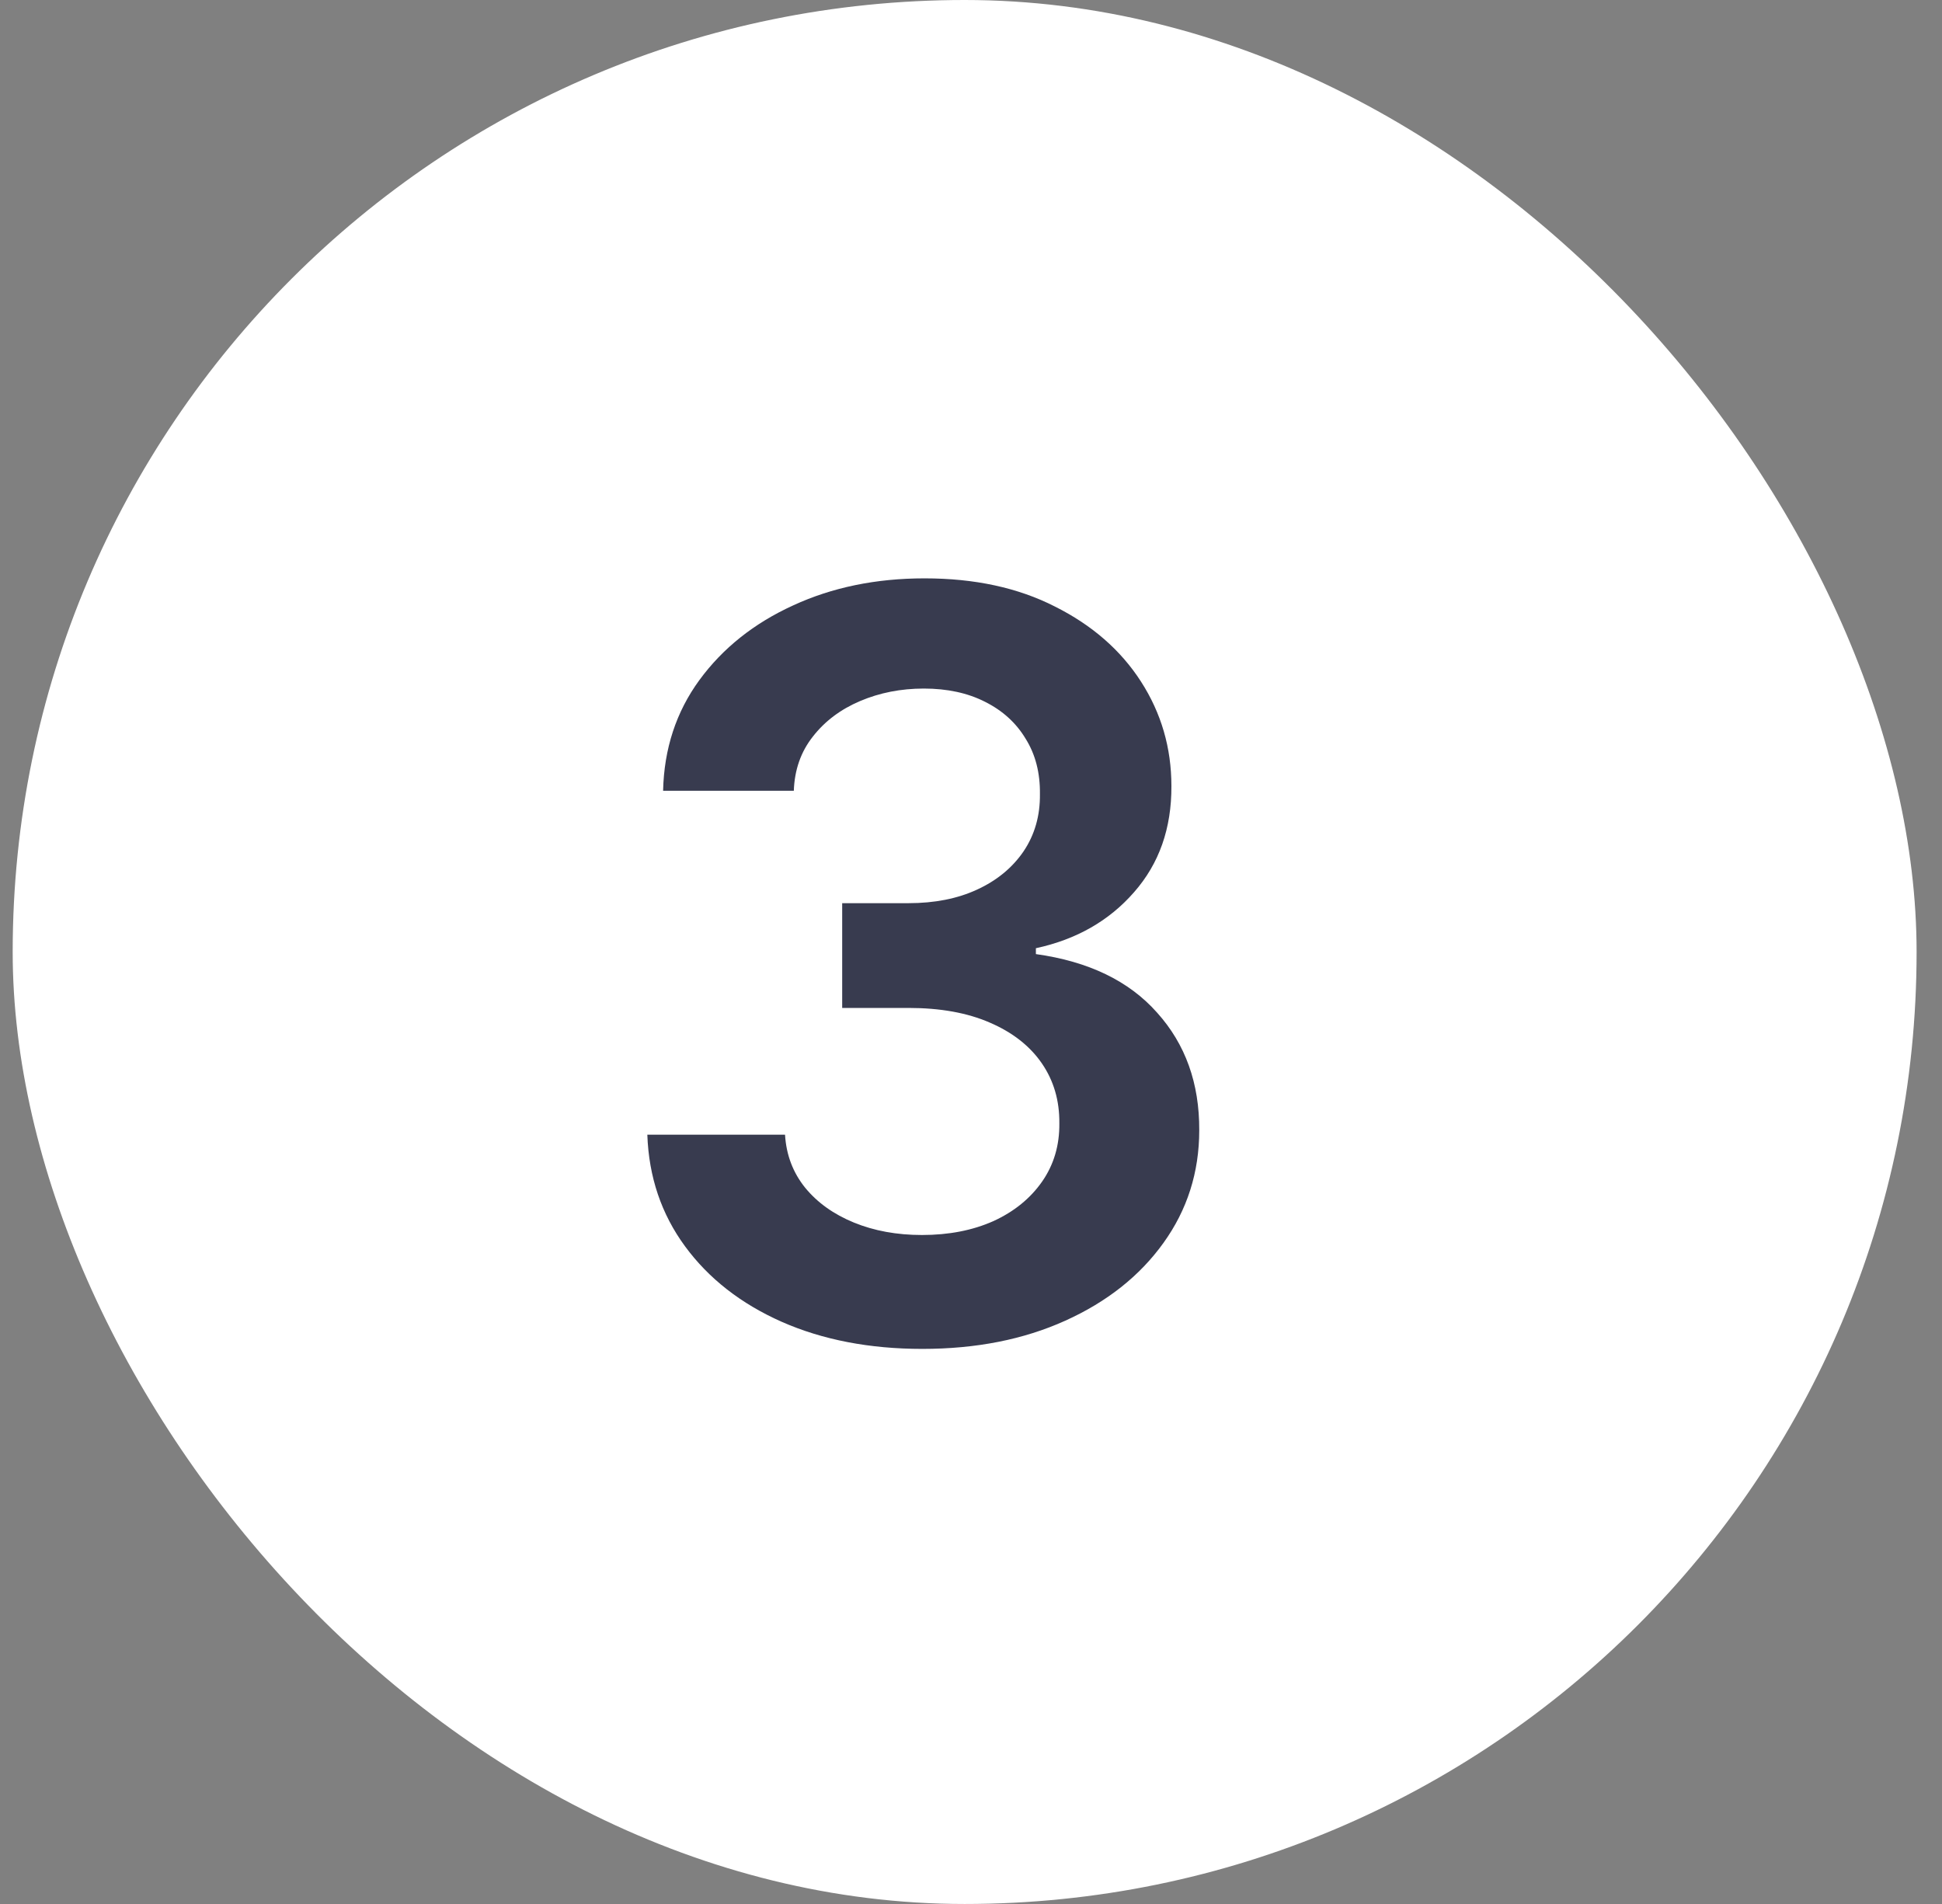
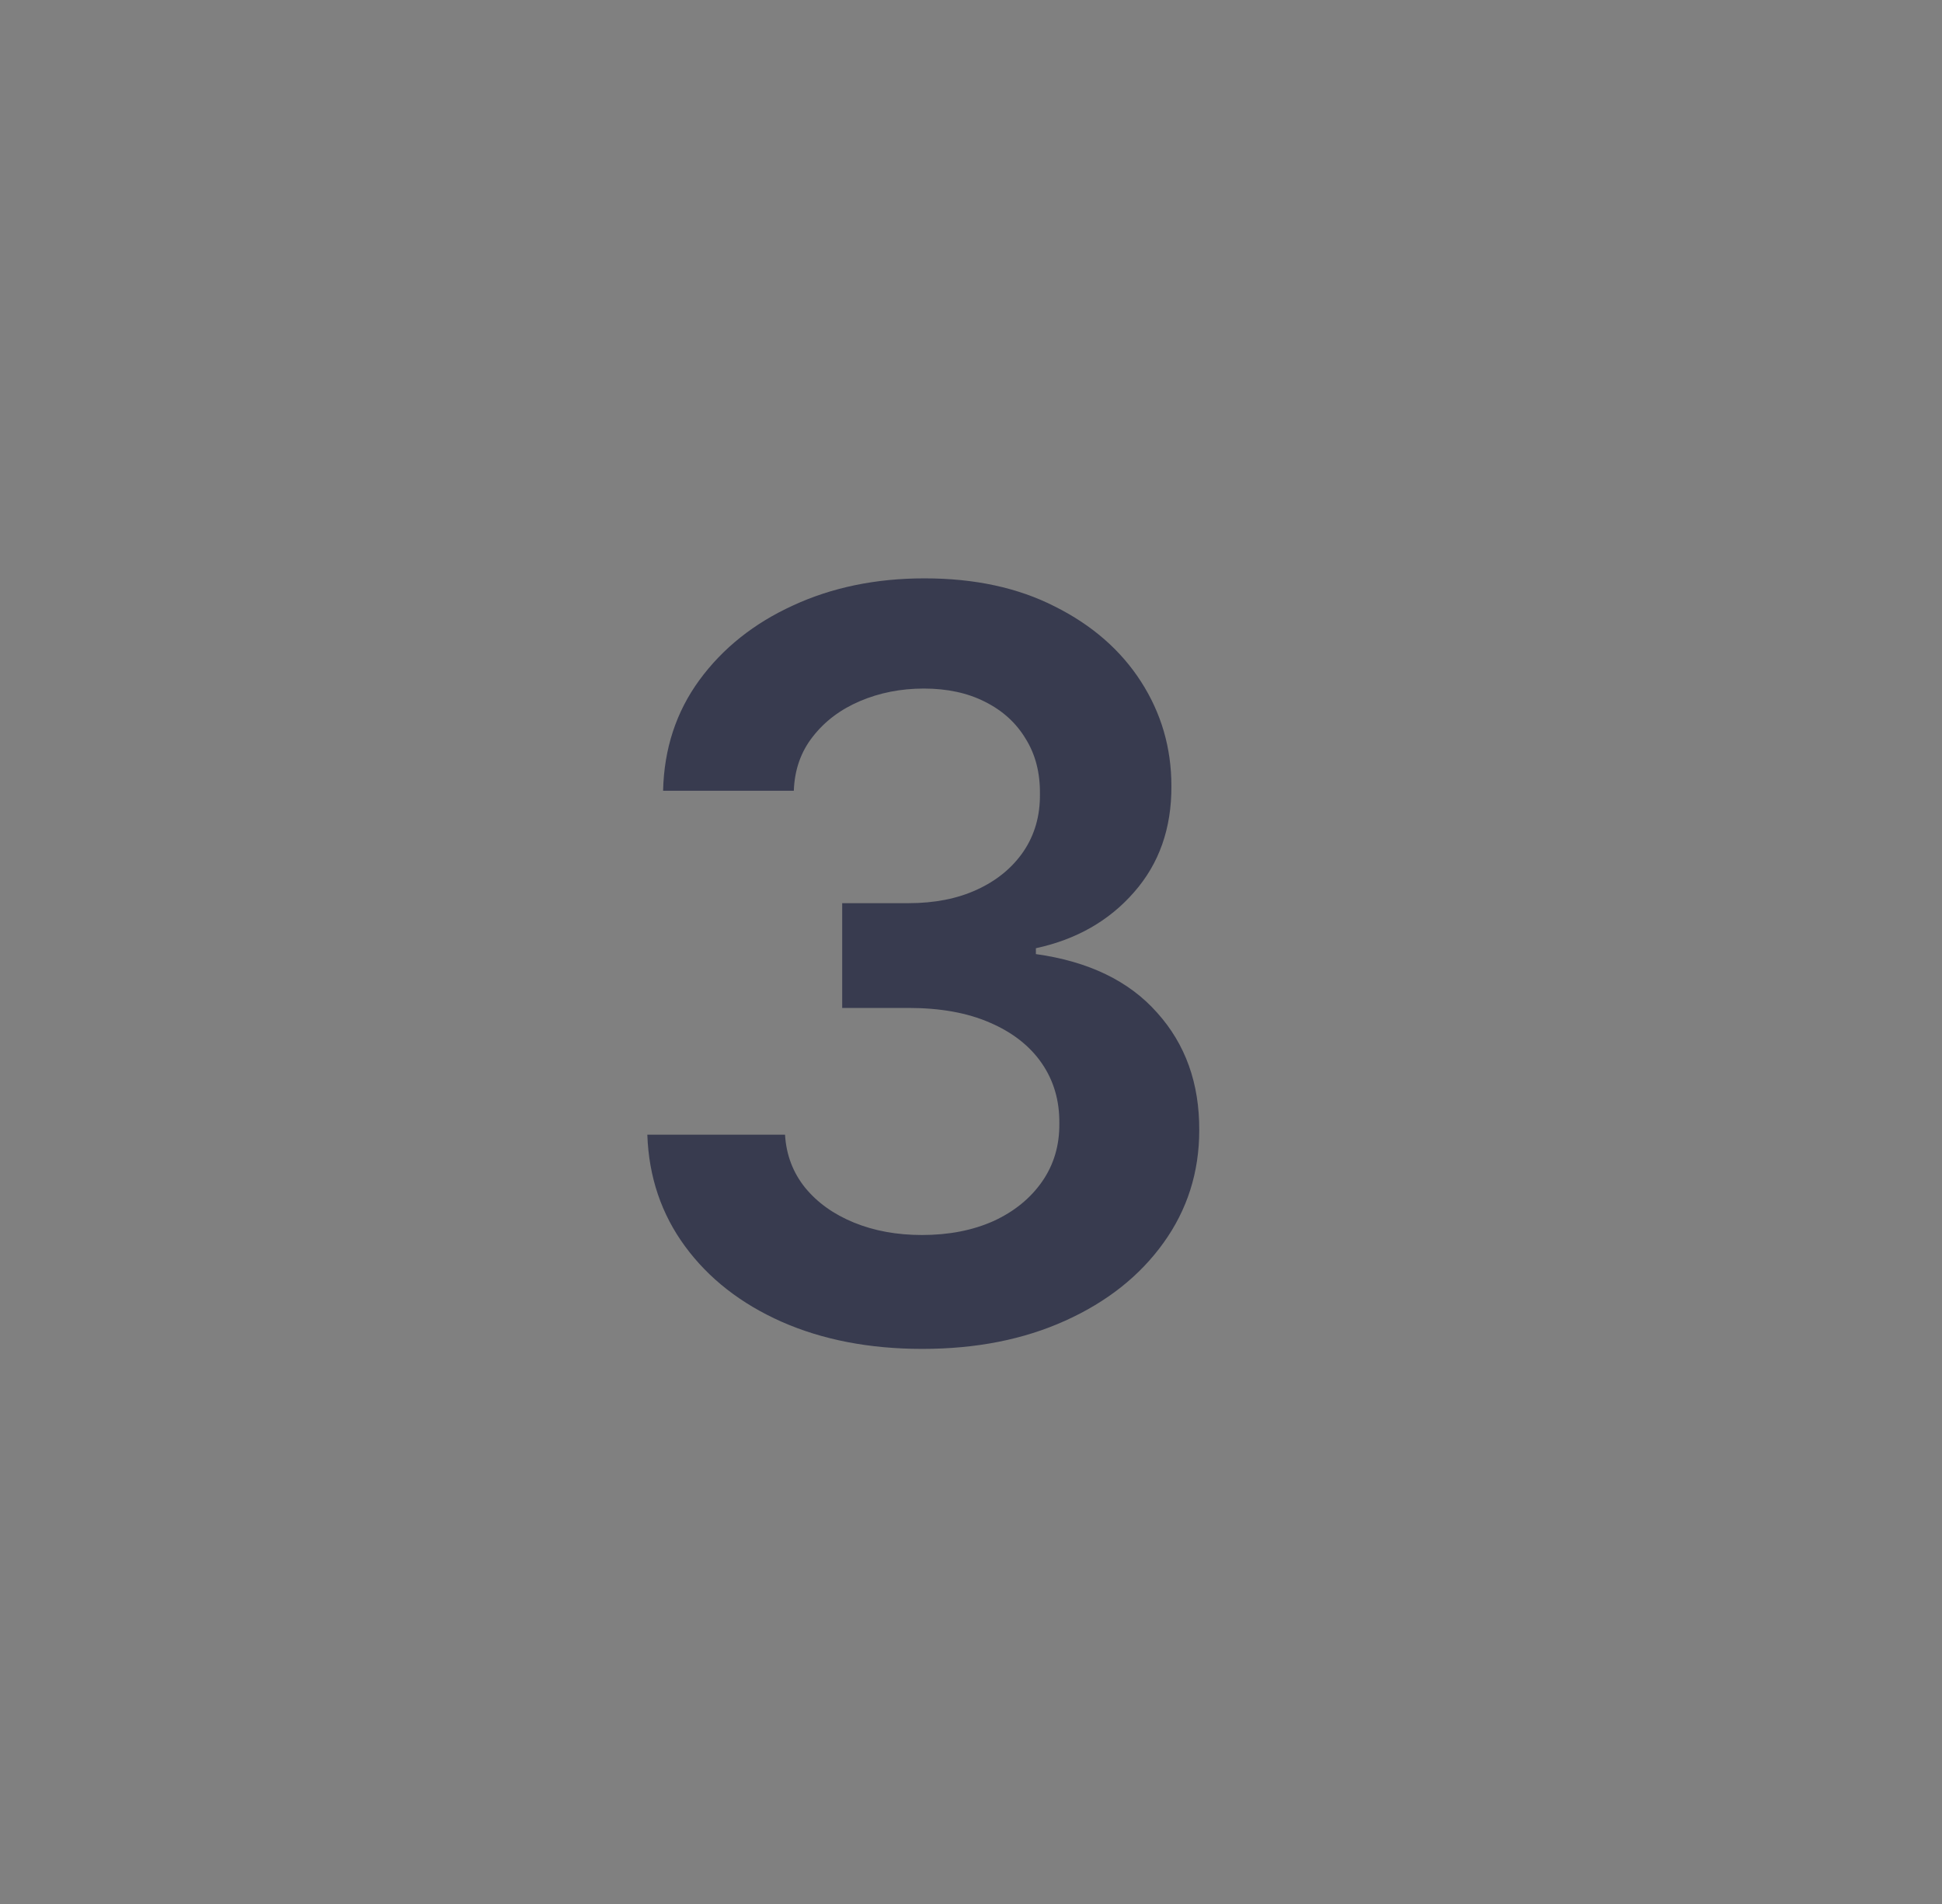
<svg xmlns="http://www.w3.org/2000/svg" width="51" height="50" viewBox="0 0 51 50" fill="none">
  <rect x="0" y="0" width="51" height="50" fill="#808080" stroke="none" />
-   <rect x="0.333" width="50" height="50" rx="25" fill="white" />
  <path d="M24.223 35.423C22.838 35.423 21.607 35.186 20.53 34.712C19.459 34.237 18.613 33.577 17.991 32.73C17.369 31.884 17.038 30.906 17 29.797H20.616C20.648 30.329 20.825 30.794 21.145 31.191C21.466 31.582 21.892 31.887 22.424 32.105C22.957 32.323 23.553 32.432 24.213 32.432C24.919 32.432 25.544 32.31 26.089 32.067C26.634 31.817 27.06 31.47 27.368 31.028C27.676 30.585 27.826 30.076 27.82 29.499C27.826 28.902 27.672 28.377 27.358 27.921C27.044 27.466 26.589 27.11 25.993 26.854C25.403 26.597 24.691 26.469 23.857 26.469H22.117V23.718H23.857C24.544 23.718 25.143 23.6 25.656 23.363C26.175 23.125 26.582 22.792 26.877 22.362C27.172 21.926 27.317 21.423 27.31 20.852C27.317 20.295 27.192 19.811 26.935 19.4C26.685 18.983 26.329 18.66 25.867 18.429C25.412 18.198 24.877 18.082 24.261 18.082C23.659 18.082 23.101 18.192 22.588 18.41C22.075 18.628 21.661 18.939 21.347 19.343C21.033 19.74 20.866 20.215 20.847 20.766H17.414C17.439 19.663 17.757 18.695 18.366 17.861C18.981 17.021 19.802 16.367 20.828 15.899C21.854 15.425 23.005 15.188 24.281 15.188C25.595 15.188 26.736 15.434 27.704 15.928C28.679 16.416 29.433 17.073 29.965 17.9C30.497 18.727 30.763 19.641 30.763 20.641C30.769 21.75 30.442 22.68 29.782 23.43C29.128 24.18 28.269 24.671 27.204 24.901V25.055C28.589 25.248 29.651 25.761 30.388 26.594C31.132 27.421 31.5 28.45 31.494 29.681C31.494 30.784 31.18 31.772 30.551 32.644C29.929 33.509 29.07 34.189 27.974 34.683C26.884 35.176 25.634 35.423 24.223 35.423Z" fill="#383B4F" />
</svg>